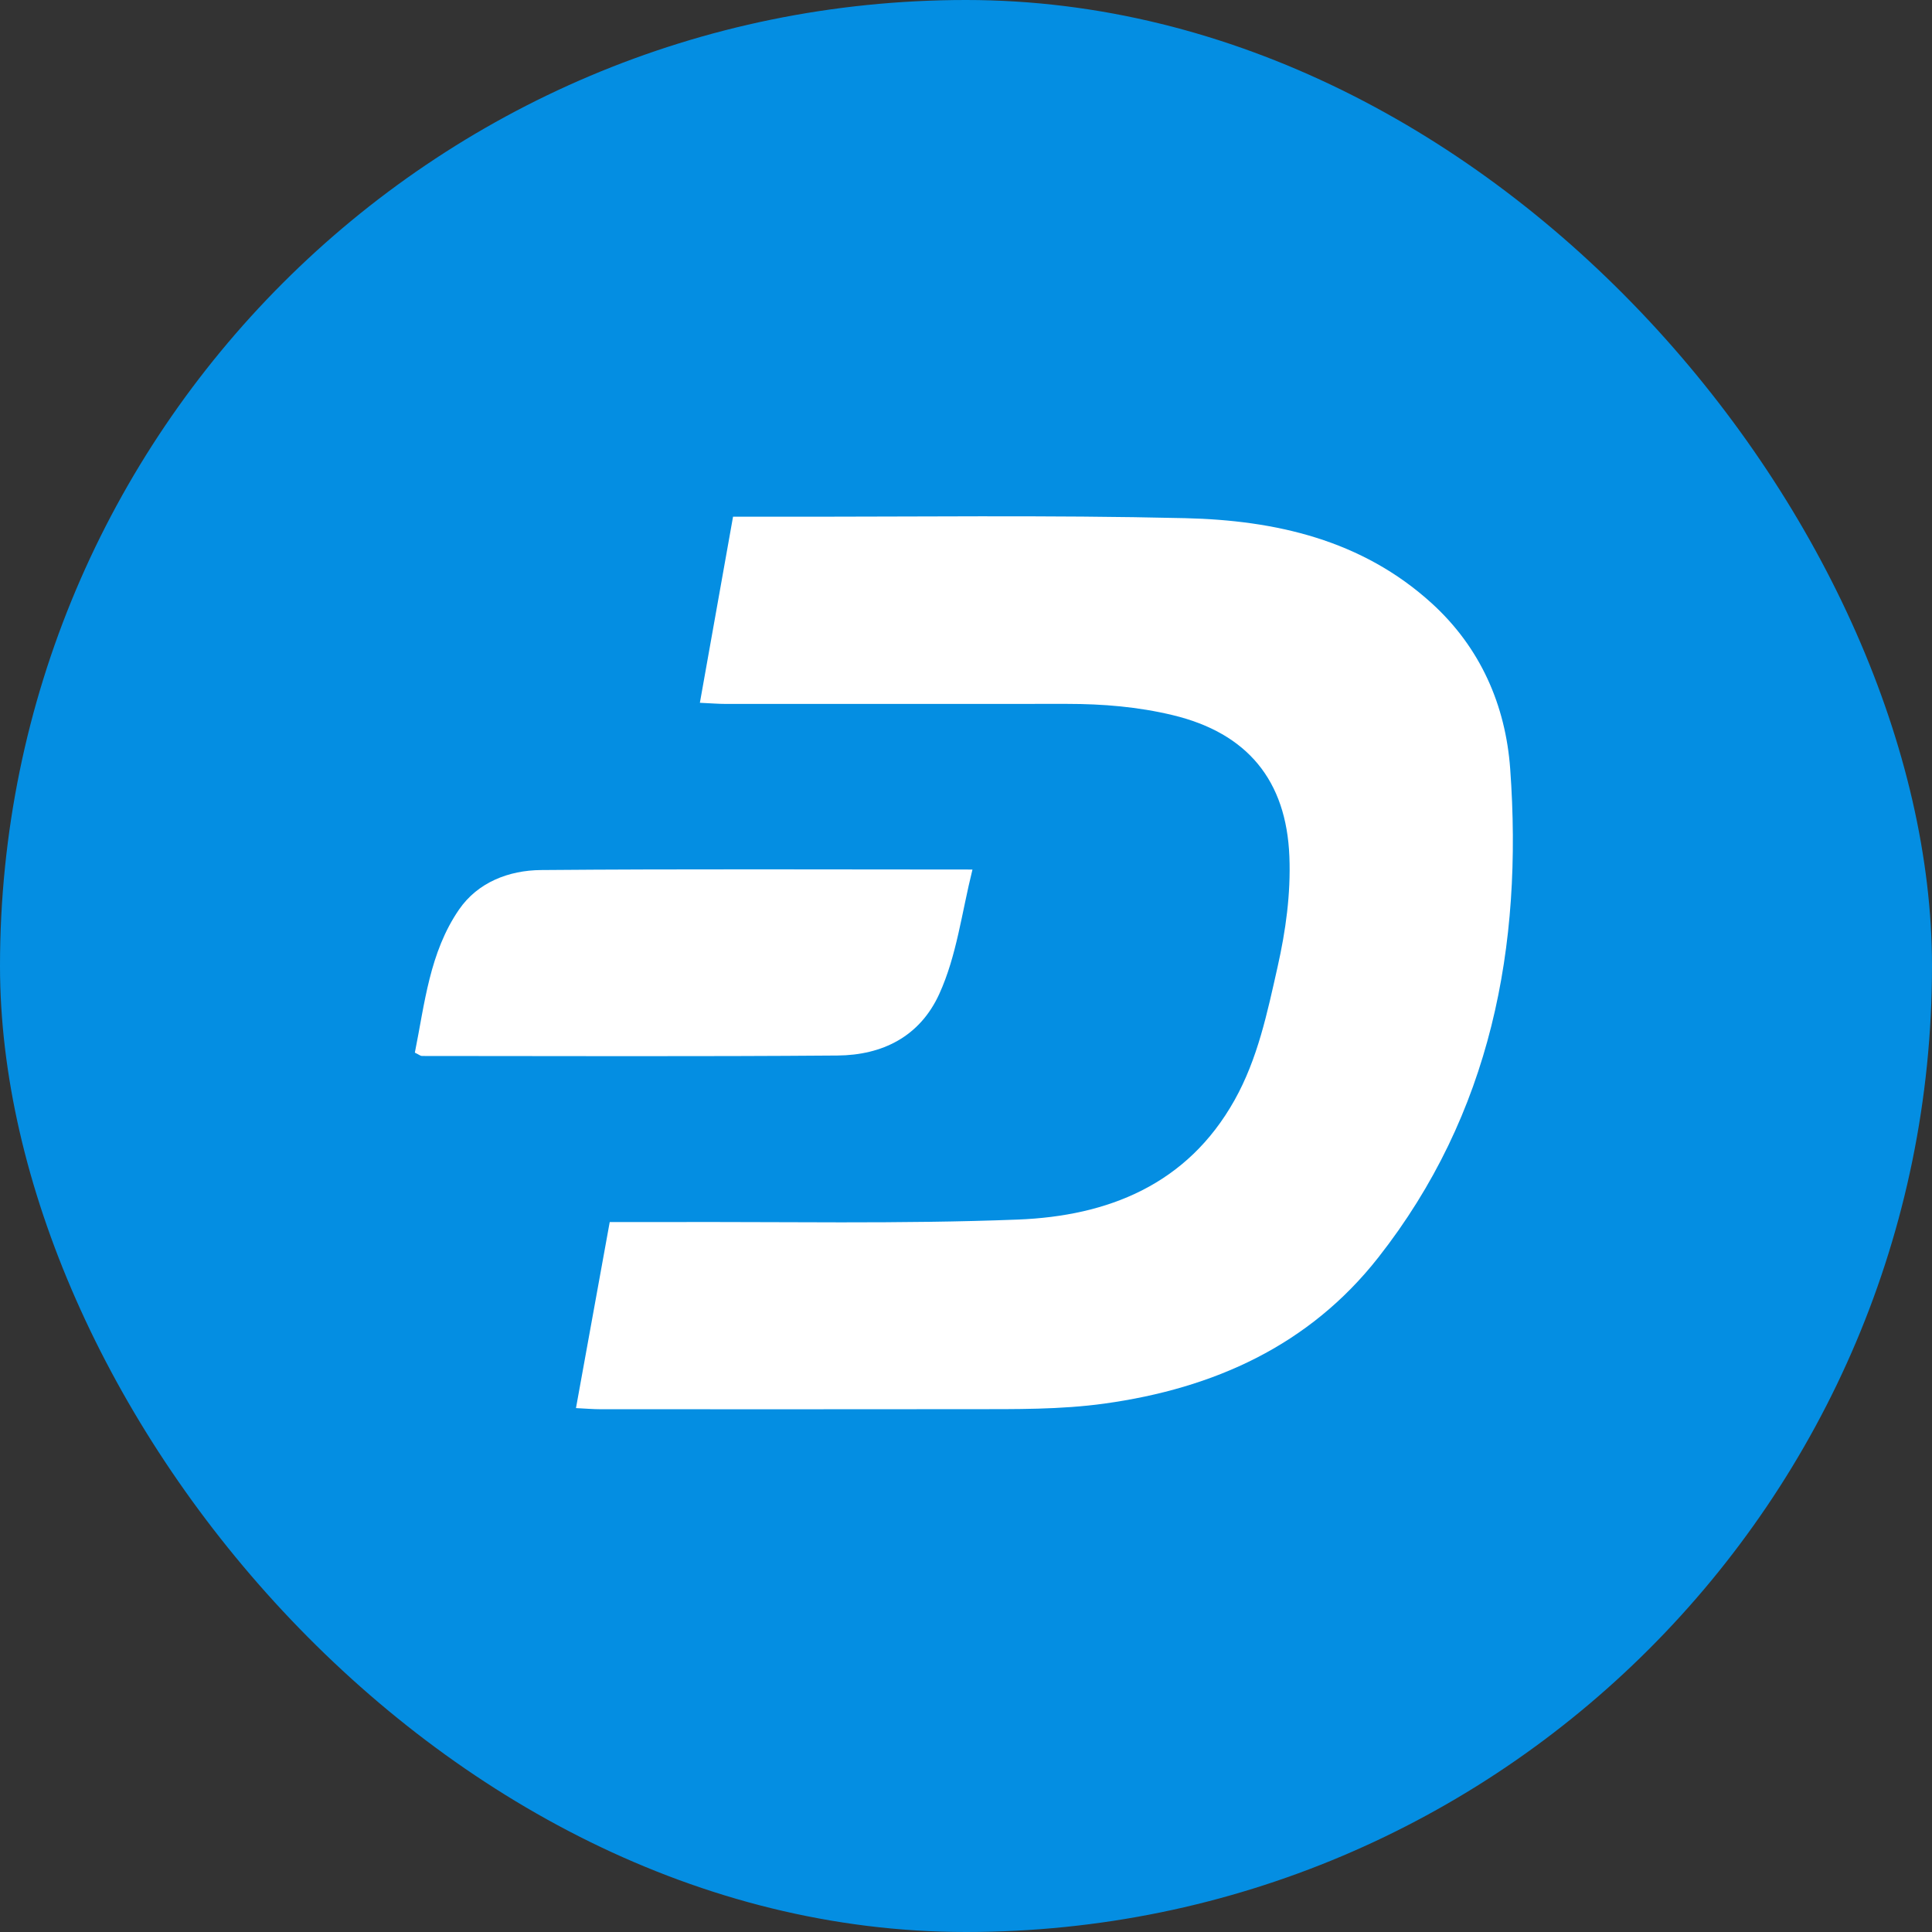
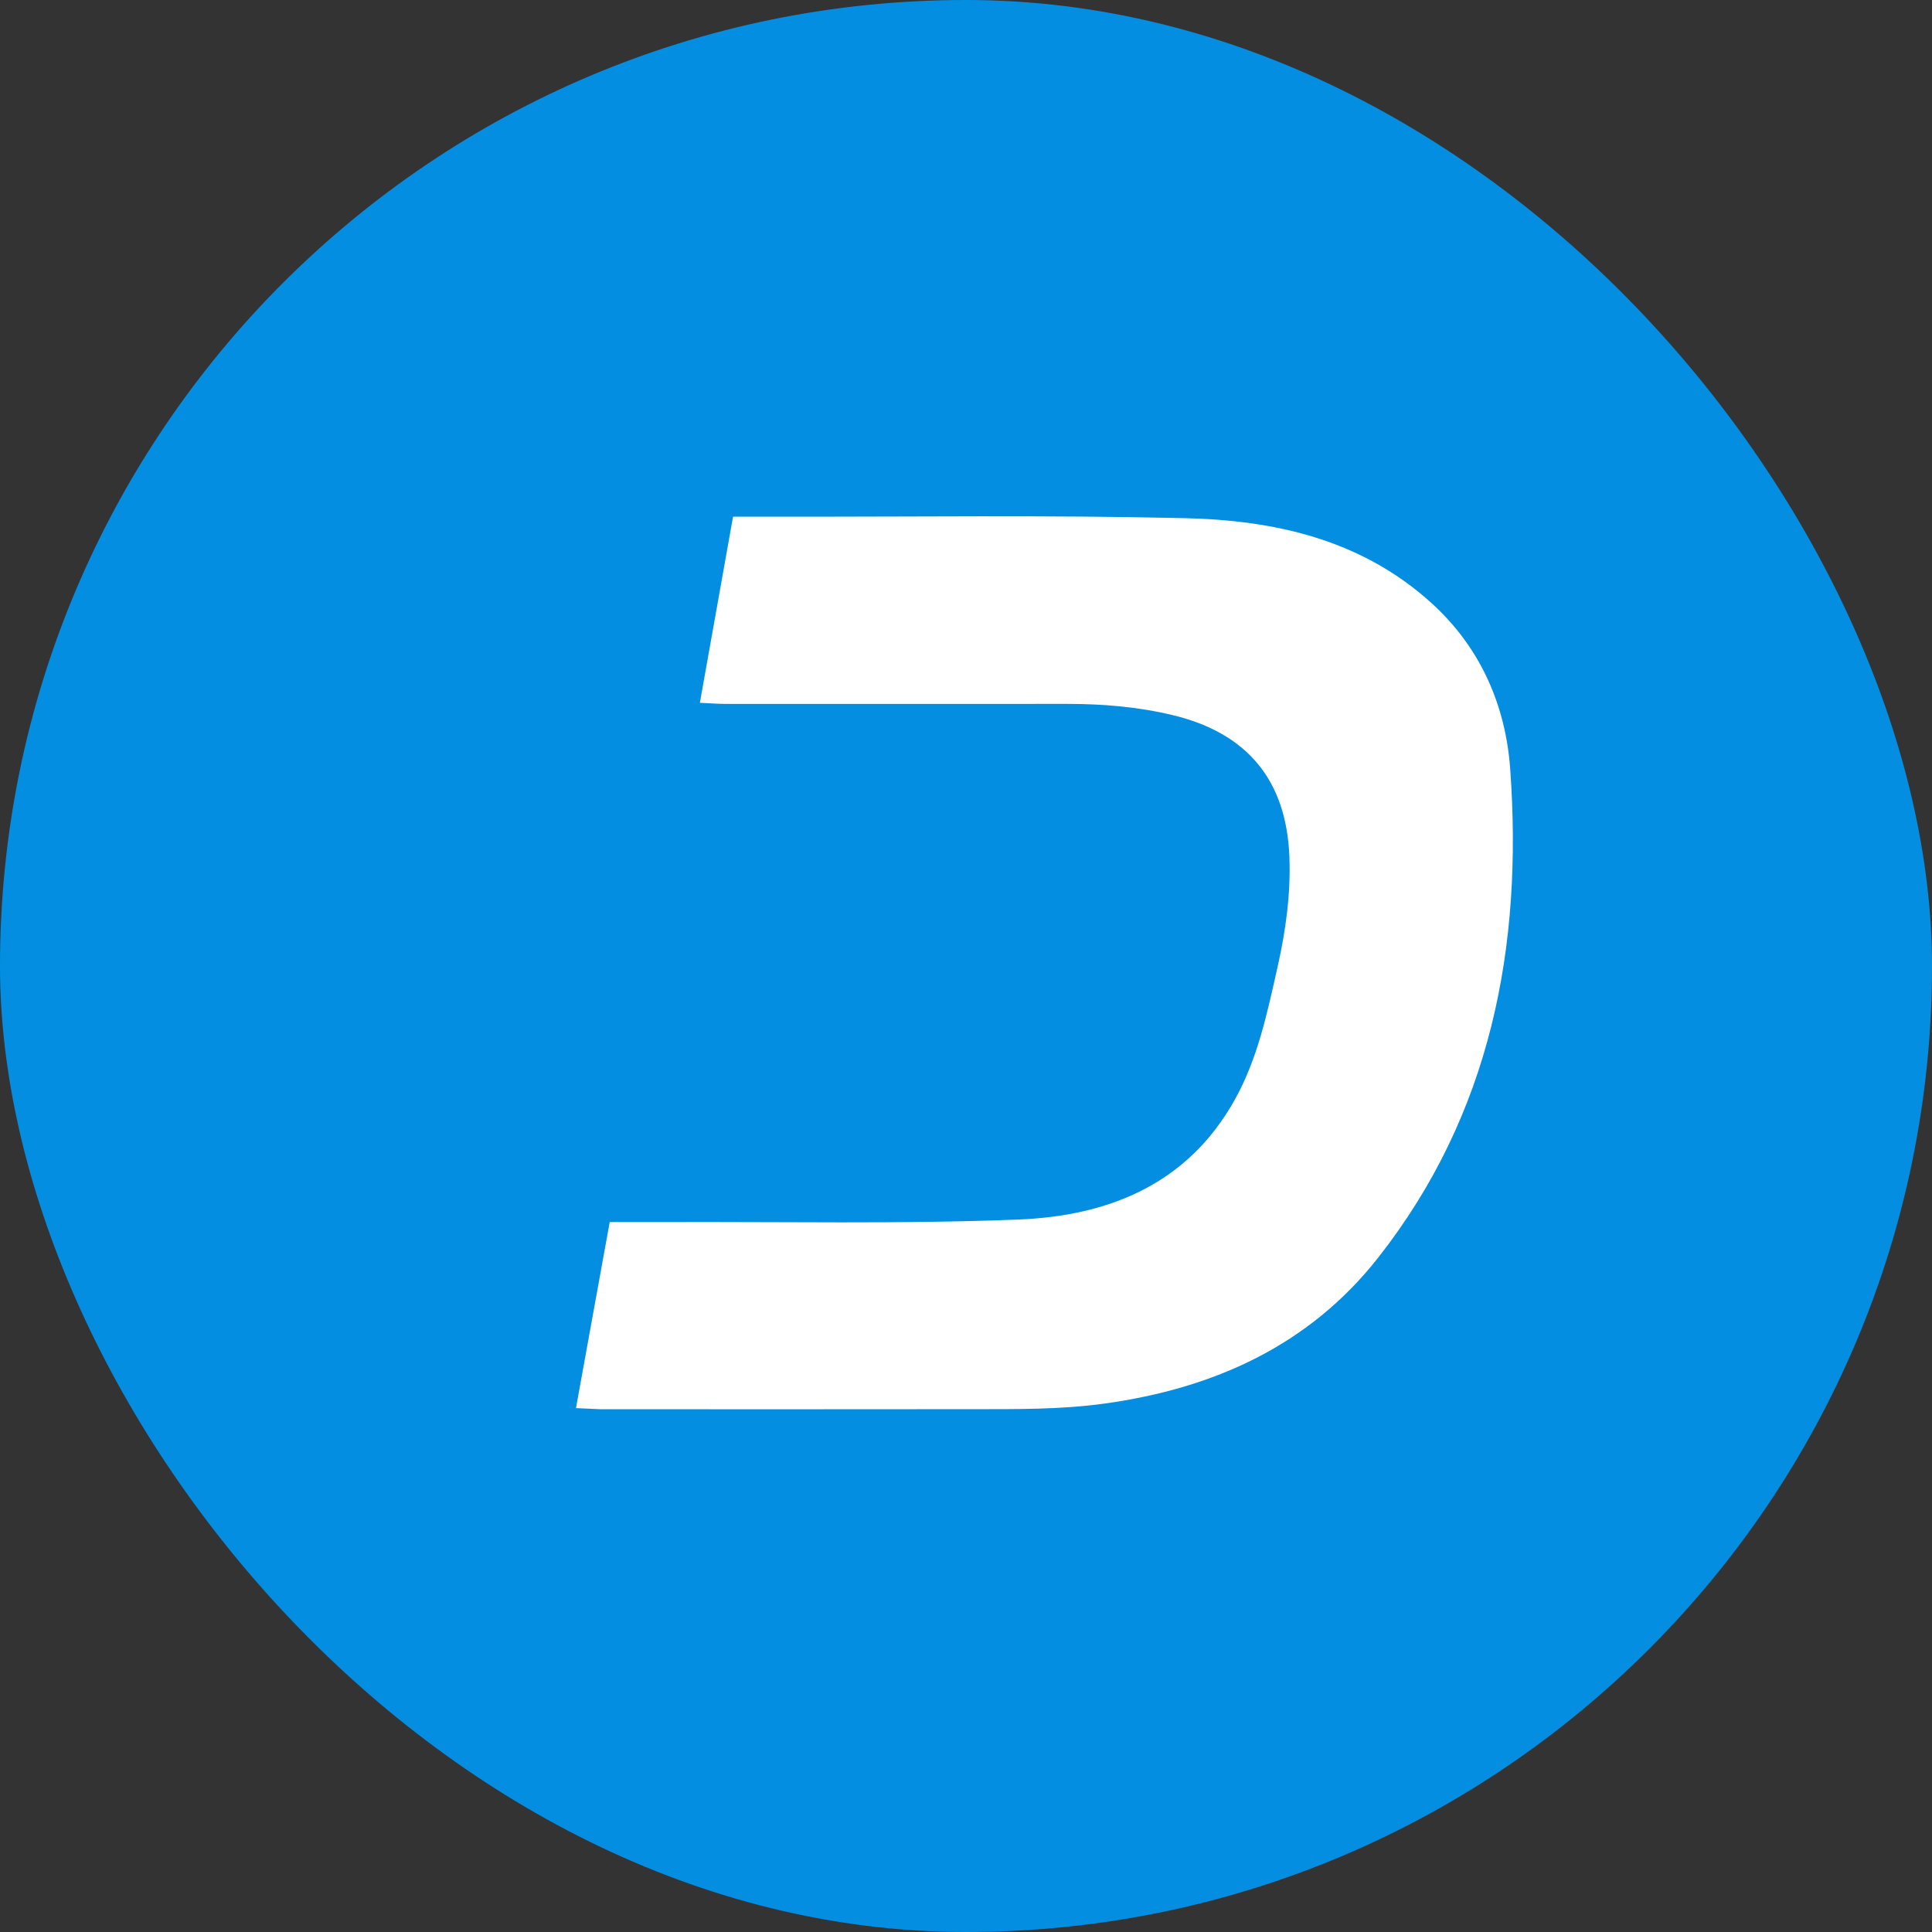
<svg xmlns="http://www.w3.org/2000/svg" version="1.1" id="Layer_1" x="0px" y="0px" viewBox="0 0 500 500" style="enable-background:new 0 0 500 500;" xml:space="preserve">
  <rect x="0" y="0" width="500" height="500" fill="#333333" stroke="none" />
  <rect width="500" height="500" rx="50%" fill="#048EE2" />
  <g>
-     <path style="fill:#FFFFFF;" d="M149.061,364.414c2.996-16.514,5.834-32.156,8.734-48.143c5.164,0,9.622,0.016,14.08-0.003   c30.518-0.125,61.068,0.544,91.545-0.646c23.279-0.909,43.808-8.999,56.075-30.895c6.013-10.733,8.481-22.658,11.14-34.482   c2.109-9.378,3.432-18.863,3.058-28.537c-0.764-19.768-10.896-31.994-30.195-36.633c-8.992-2.162-18.088-2.907-27.28-2.909   c-29.454-0.007-58.907,0.017-88.361,0.011c-1.889,0-3.779-0.161-6.729-0.295c2.889-16.211,5.699-31.981,8.583-48.161   c3.938,0,7.325-0.005,10.711,0.001c35.428,0.058,70.87-0.456,106.281,0.379c23.31,0.549,45.704,5.556,63.816,22.018   c12.646,11.494,19.13,26.443,20.319,42.857c3.327,45.963-4.944,89.303-34.151,126.482c-17.889,22.772-42.556,33.867-70.823,37.784   c-11.468,1.589-22.984,1.435-34.501,1.451c-32.015,0.043-64.03,0.026-96.045,0.013   C153.429,364.704,151.543,364.534,149.061,364.414z" />
-     <path style="fill:#FFFFFF;" d="M251.674,225.034c-2.83,11.383-4.075,22.286-8.59,32.197c-5.035,11.052-14.741,15.845-26.345,15.937   c-35.848,0.286-71.699,0.128-107.549,0.118c-0.368,0-0.736-0.335-1.826-0.863c2.55-12.642,3.788-25.939,11.447-37.05   c4.86-7.05,12.905-10.135,21.186-10.205C176.876,224.858,213.759,225.034,251.674,225.034z" />
+     <path style="fill:#FFFFFF;" d="M149.061,364.414c2.996-16.514,5.834-32.156,8.734-48.143c5.164,0,9.622,0.016,14.08-0.003   c30.518-0.125,61.068,0.544,91.545-0.646c23.279-0.909,43.808-8.999,56.075-30.895c6.013-10.733,8.481-22.658,11.14-34.482   c2.109-9.378,3.432-18.863,3.058-28.537c-0.764-19.768-10.896-31.994-30.195-36.633c-8.992-2.162-18.088-2.907-27.28-2.909   c-29.454-0.007-58.907,0.017-88.361,0.011c-1.889,0-3.779-0.161-6.729-0.295c2.889-16.211,5.699-31.981,8.583-48.161   c3.938,0,7.325-0.005,10.711,0.001c35.428,0.058,70.87-0.456,106.281,0.379c23.31,0.549,45.704,5.556,63.816,22.018   c12.646,11.494,19.13,26.443,20.319,42.857c3.327,45.963-4.944,89.303-34.151,126.482c-17.889,22.772-42.556,33.867-70.823,37.784   c-11.468,1.589-22.984,1.435-34.501,1.451c-32.015,0.043-64.03,0.026-96.045,0.013   z" />
  </g>
</svg>